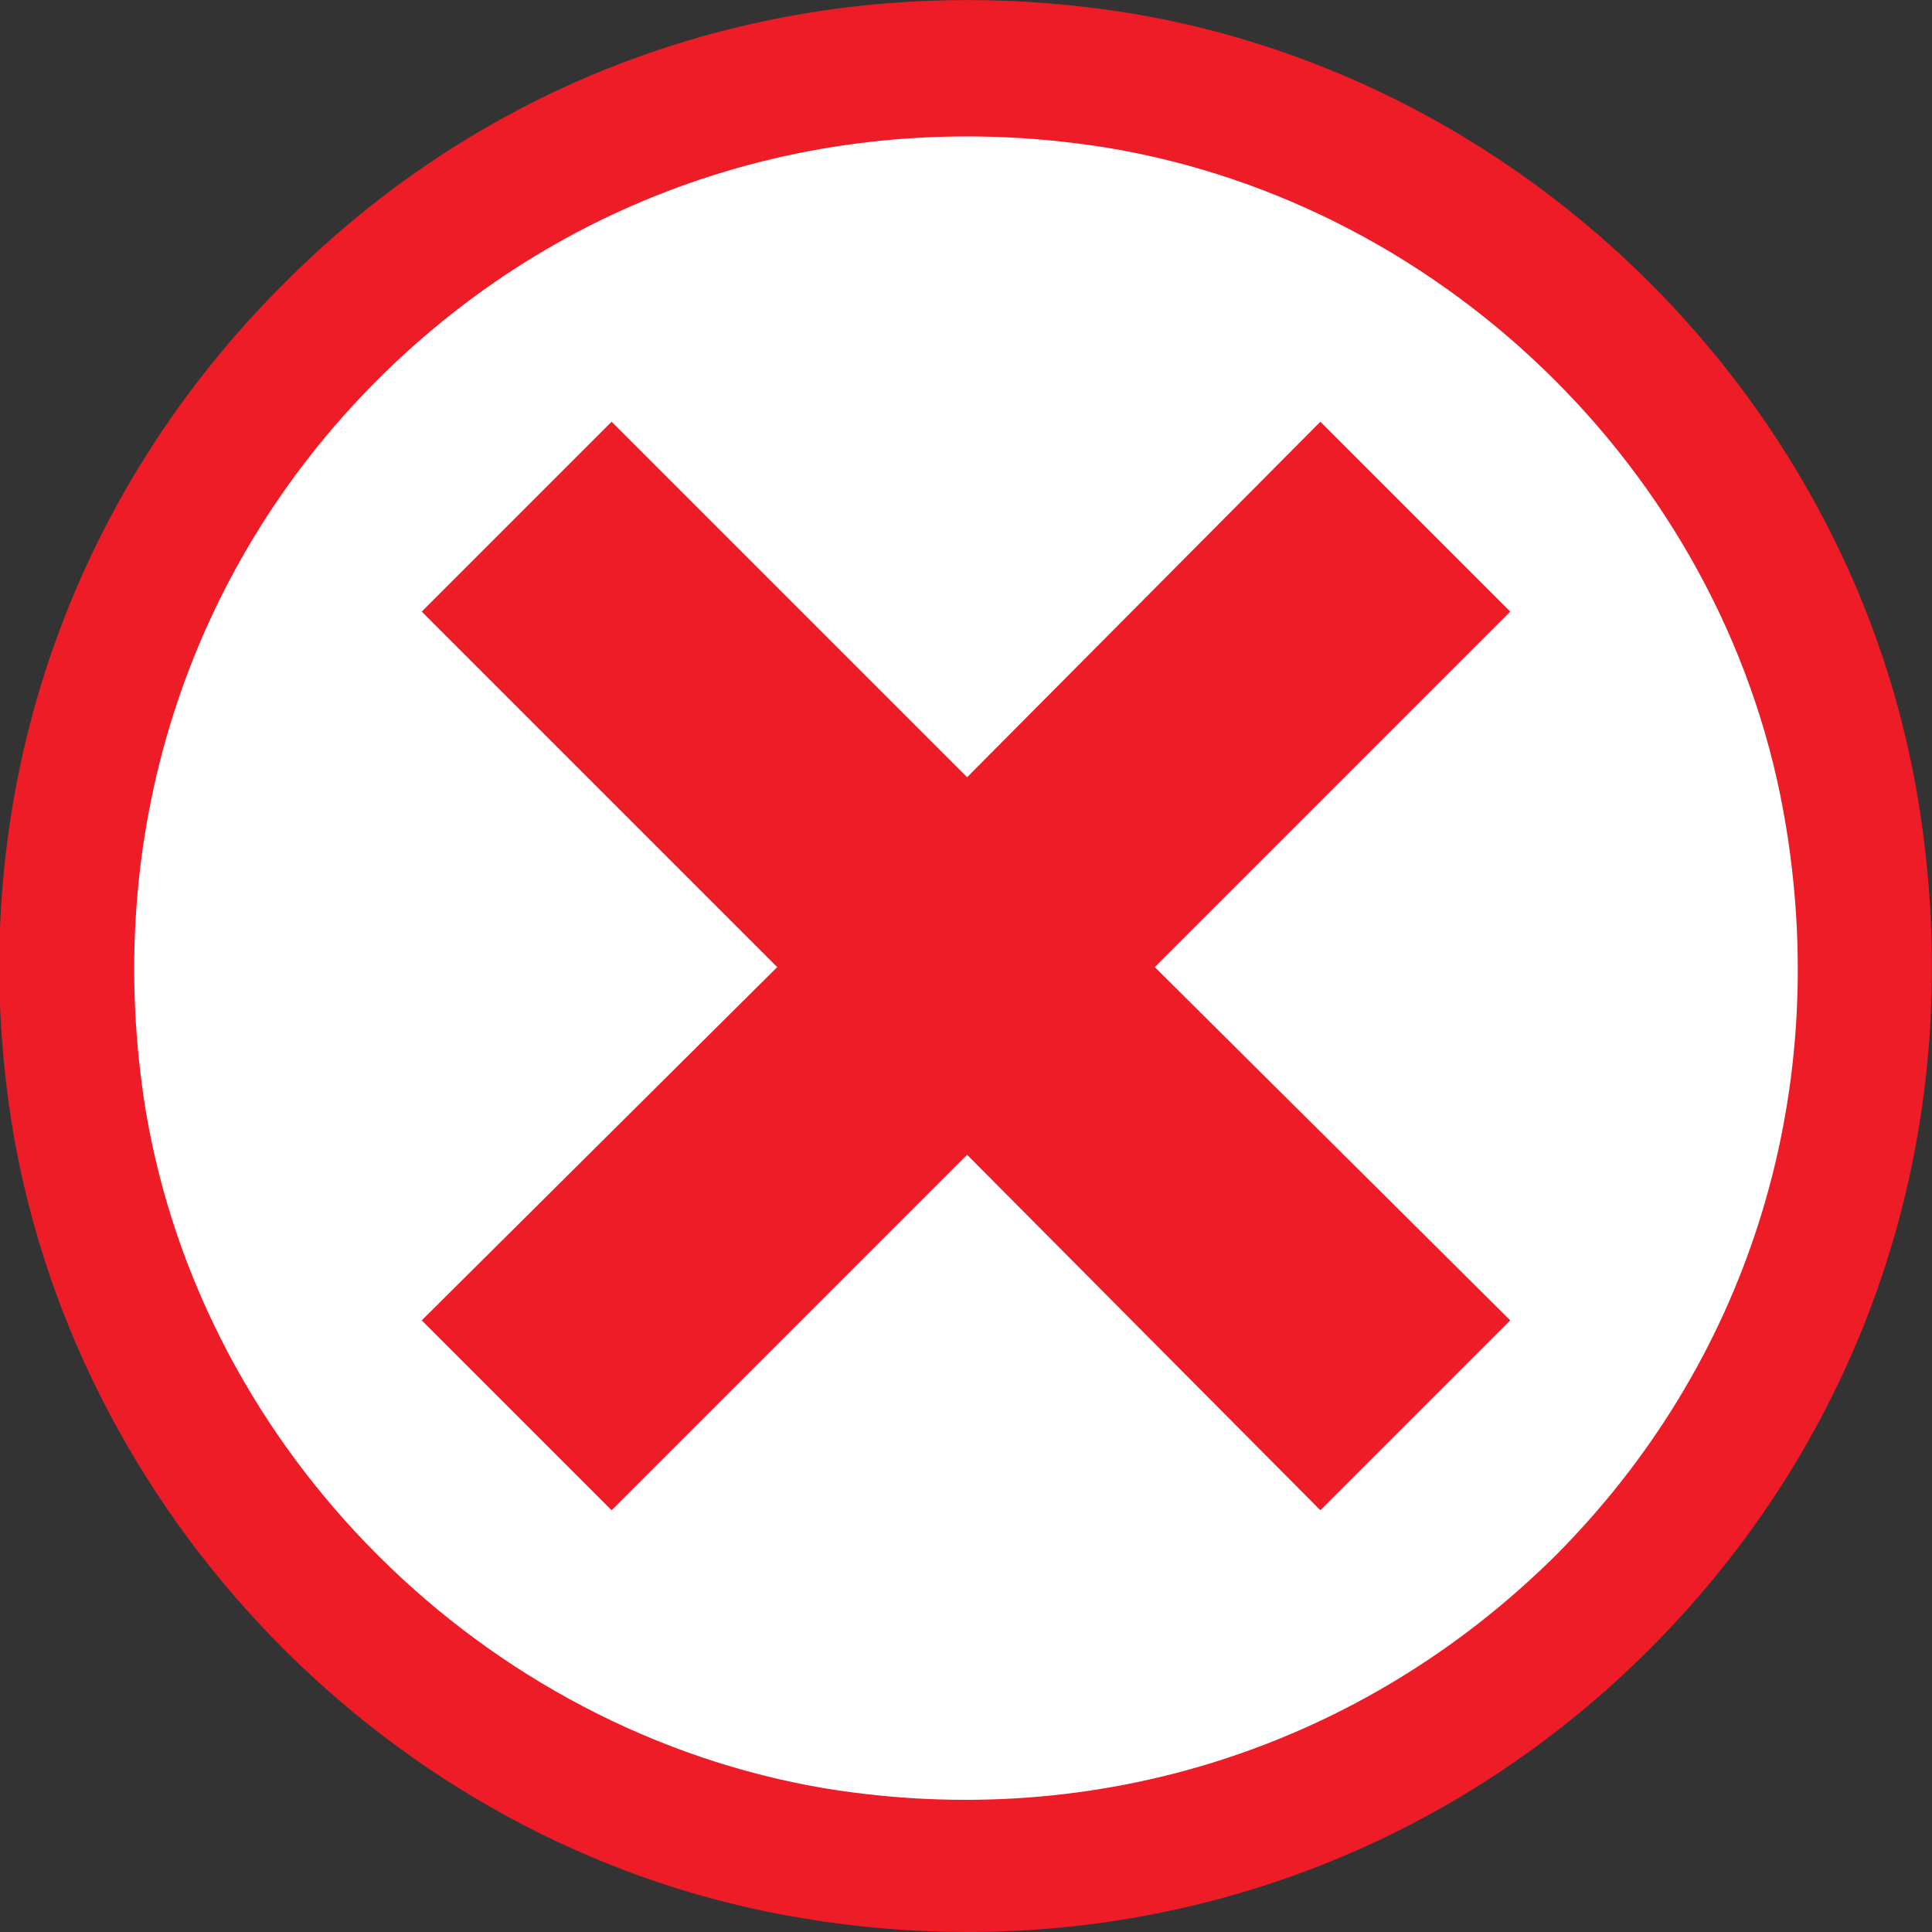
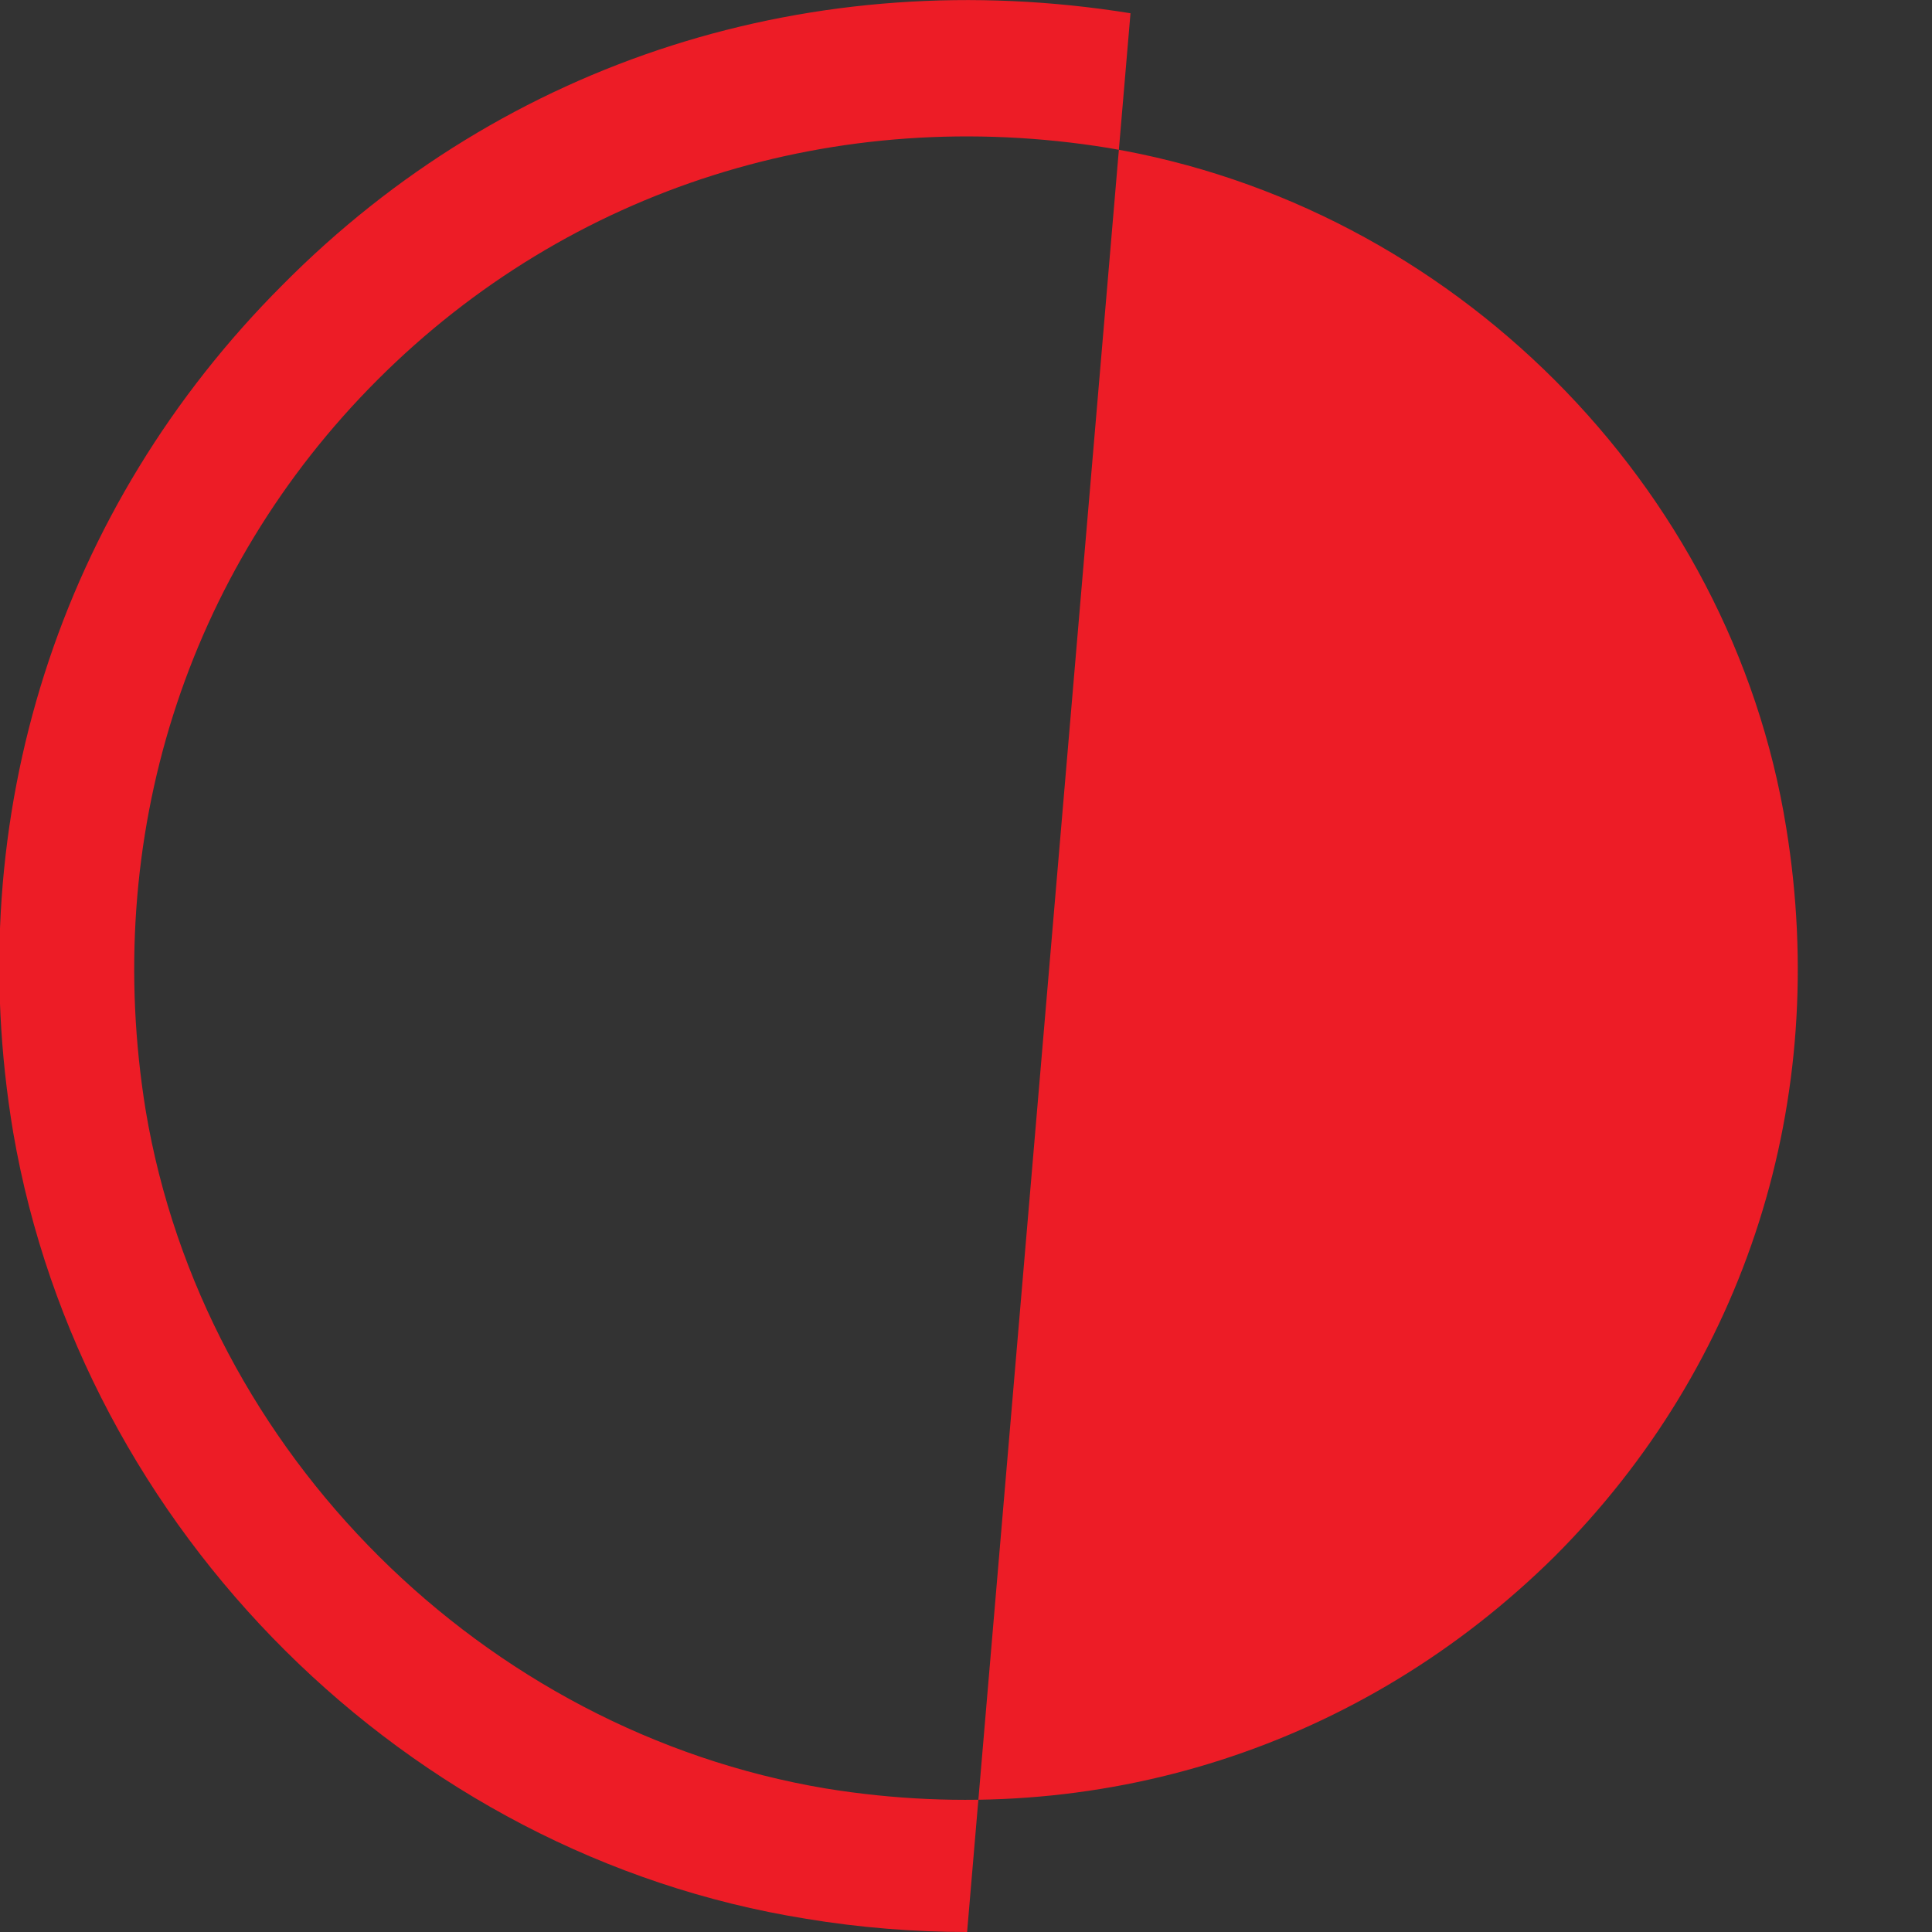
<svg xmlns="http://www.w3.org/2000/svg" id="Layer_1" data-name="Layer 1" viewBox="0 0 87.5 87.5">
  <rect x="0" y="0" width="87.5" height="87.5" fill="#333333" stroke="none" />
  <defs>
    <style>      .cls-1 {        fill: #fff;      }      .cls-1, .cls-2 {        stroke-width: 0px;      }      .cls-2 {        fill: #ed1c26;      }    </style>
  </defs>
  <g>
-     <path class="cls-1" d="M36.9,83.9c27.8,4.5,51.5-19.2,47-47.1-2.8-16.9-16.3-30.5-33.2-33.3C22.8-1-1.1,22.9,3.6,50.8c2.8,16.9,16.4,30.4,33.3,33.2Z" />
-     <path class="cls-2" d="M43.8,87.5c-2.4,0-4.9-.2-7.3-.6h0C18.4,84,3.7,69.3.6,51.3-1.8,37,2.7,23,12.8,12.9,22.9,2.7,36.9-1.7,51.2.6c18.1,3,32.8,17.7,35.7,35.8,2.3,14.3-2.1,28.2-12.2,38.3-8.3,8.3-19.3,12.8-30.9,12.8ZM37.4,81c12.3,2,24.3-1.9,33-10.5,8.7-8.7,12.5-20.7,10.5-33-2.5-15.6-15.2-28.2-30.7-30.8-12.3-2-24.4,1.8-33.1,10.5-8.7,8.7-12.5,20.8-10.5,33.1,2.6,15.5,15.3,28.1,30.8,30.7h0Z" />
+     <path class="cls-2" d="M43.8,87.5c-2.4,0-4.9-.2-7.3-.6h0C18.4,84,3.7,69.3.6,51.3-1.8,37,2.7,23,12.8,12.9,22.9,2.7,36.9-1.7,51.2.6ZM37.4,81c12.3,2,24.3-1.9,33-10.5,8.7-8.7,12.5-20.7,10.5-33-2.5-15.6-15.2-28.2-30.7-30.8-12.3-2-24.4,1.8-33.1,10.5-8.7,8.7-12.5,20.8-10.5,33.1,2.6,15.5,15.3,28.1,30.8,30.7h0Z" />
  </g>
-   <polygon class="cls-2" points="59.8 68.4 43.8 52.3 27.7 68.4 19.1 59.8 35.2 43.8 19.1 27.7 27.7 19.1 43.8 35.2 59.8 19.1 68.4 27.7 52.3 43.8 68.4 59.8 59.8 68.4" />
</svg>